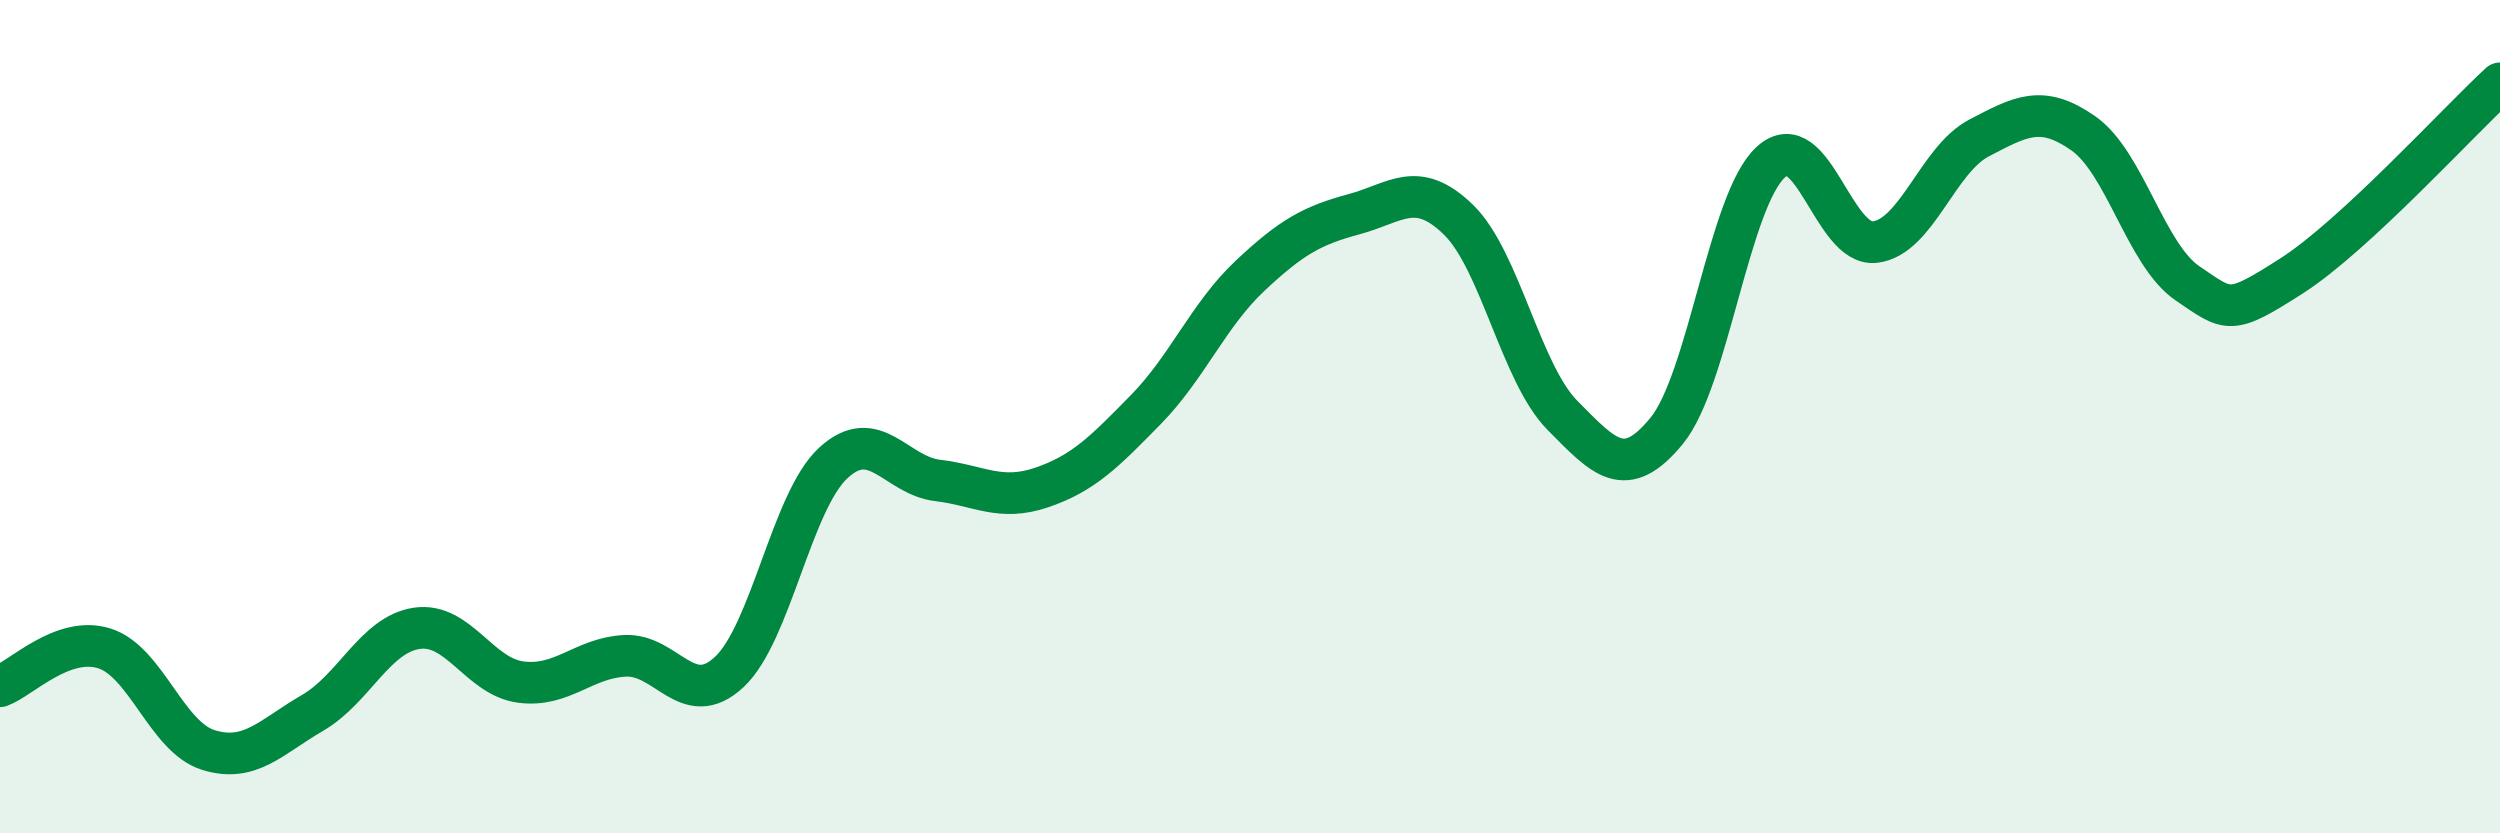
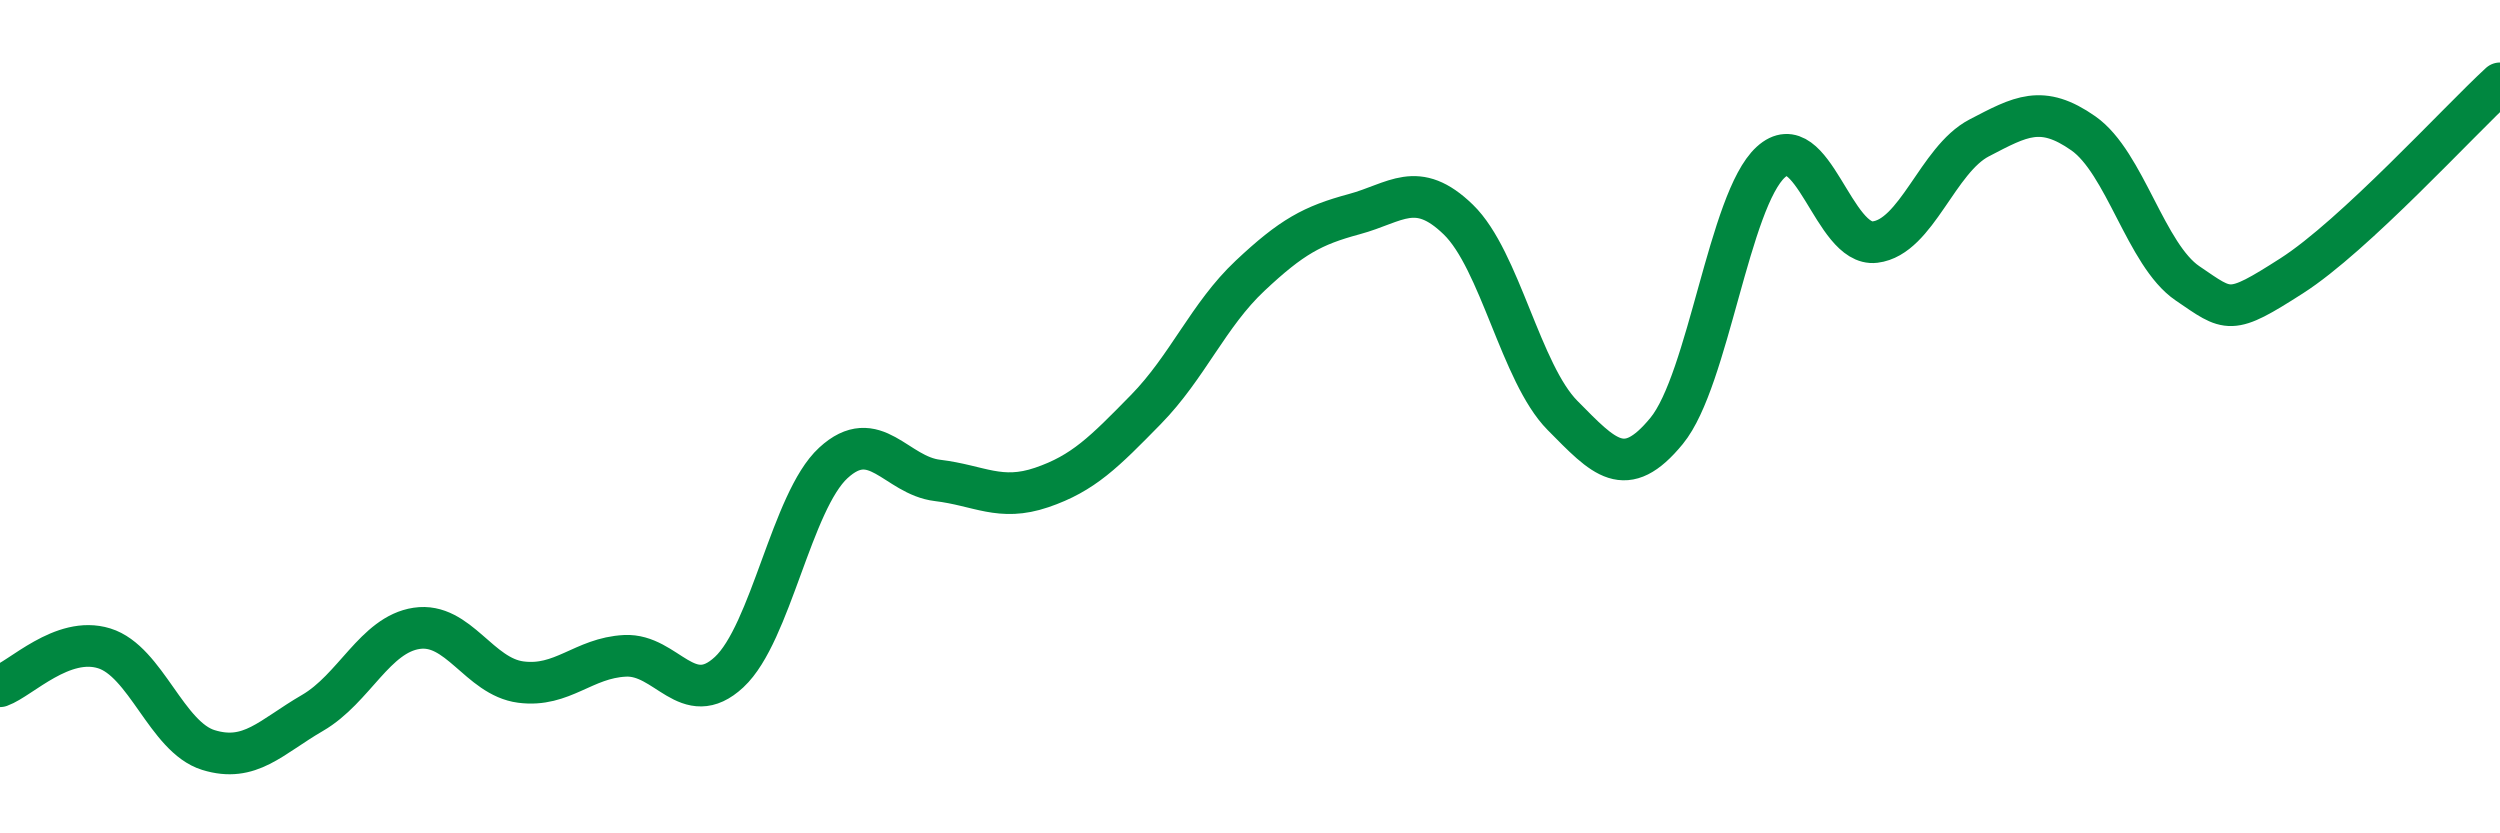
<svg xmlns="http://www.w3.org/2000/svg" width="60" height="20" viewBox="0 0 60 20">
-   <path d="M 0,16.47 C 0.5,16.29 1.5,15.25 2.5,15.56 C 3.5,15.87 4,17.69 5,18 C 6,18.31 6.5,17.69 7.5,17.11 C 8.5,16.53 9,15.23 10,15.08 C 11,14.93 11.5,16.24 12.5,16.37 C 13.5,16.5 14,15.79 15,15.74 C 16,15.69 16.5,17.06 17.5,16.13 C 18.5,15.2 19,12.03 20,11.11 C 21,10.19 21.5,11.41 22.5,11.53 C 23.5,11.65 24,12.04 25,11.7 C 26,11.36 26.5,10.85 27.5,9.83 C 28.5,8.81 29,7.56 30,6.62 C 31,5.68 31.5,5.41 32.5,5.14 C 33.5,4.87 34,4.3 35,5.27 C 36,6.24 36.5,8.96 37.5,9.97 C 38.5,10.98 39,11.56 40,10.34 C 41,9.12 41.5,4.8 42.5,3.89 C 43.5,2.98 44,5.93 45,5.81 C 46,5.69 46.5,3.83 47.5,3.31 C 48.5,2.79 49,2.5 50,3.2 C 51,3.9 51.5,6.12 52.5,6.8 C 53.5,7.48 53.5,7.58 55,6.62 C 56.5,5.66 59,2.92 60,2L60 20L0 20Z" fill="#008740" opacity="0.1" stroke-linecap="round" stroke-linejoin="round" />
  <path d="M 0,16.47 C 0.5,16.29 1.5,15.25 2.5,15.56 C 3.5,15.87 4,17.69 5,18 C 6,18.31 6.5,17.69 7.5,17.11 C 8.5,16.53 9,15.23 10,15.08 C 11,14.93 11.5,16.24 12.5,16.37 C 13.5,16.5 14,15.79 15,15.74 C 16,15.69 16.5,17.06 17.5,16.13 C 18.5,15.2 19,12.03 20,11.11 C 21,10.19 21.5,11.41 22.5,11.53 C 23.5,11.65 24,12.04 25,11.7 C 26,11.36 26.5,10.85 27.5,9.83 C 28.5,8.81 29,7.56 30,6.62 C 31,5.68 31.5,5.41 32.5,5.14 C 33.5,4.87 34,4.3 35,5.27 C 36,6.24 36.5,8.96 37.5,9.97 C 38.5,10.98 39,11.56 40,10.34 C 41,9.12 41.5,4.8 42.5,3.89 C 43.5,2.98 44,5.93 45,5.81 C 46,5.69 46.5,3.83 47.5,3.31 C 48.5,2.79 49,2.5 50,3.2 C 51,3.9 51.5,6.12 52.5,6.8 C 53.5,7.48 53.5,7.58 55,6.62 C 56.5,5.66 59,2.92 60,2" stroke="#008740" stroke-width="1" fill="none" stroke-linecap="round" stroke-linejoin="round" />
</svg>